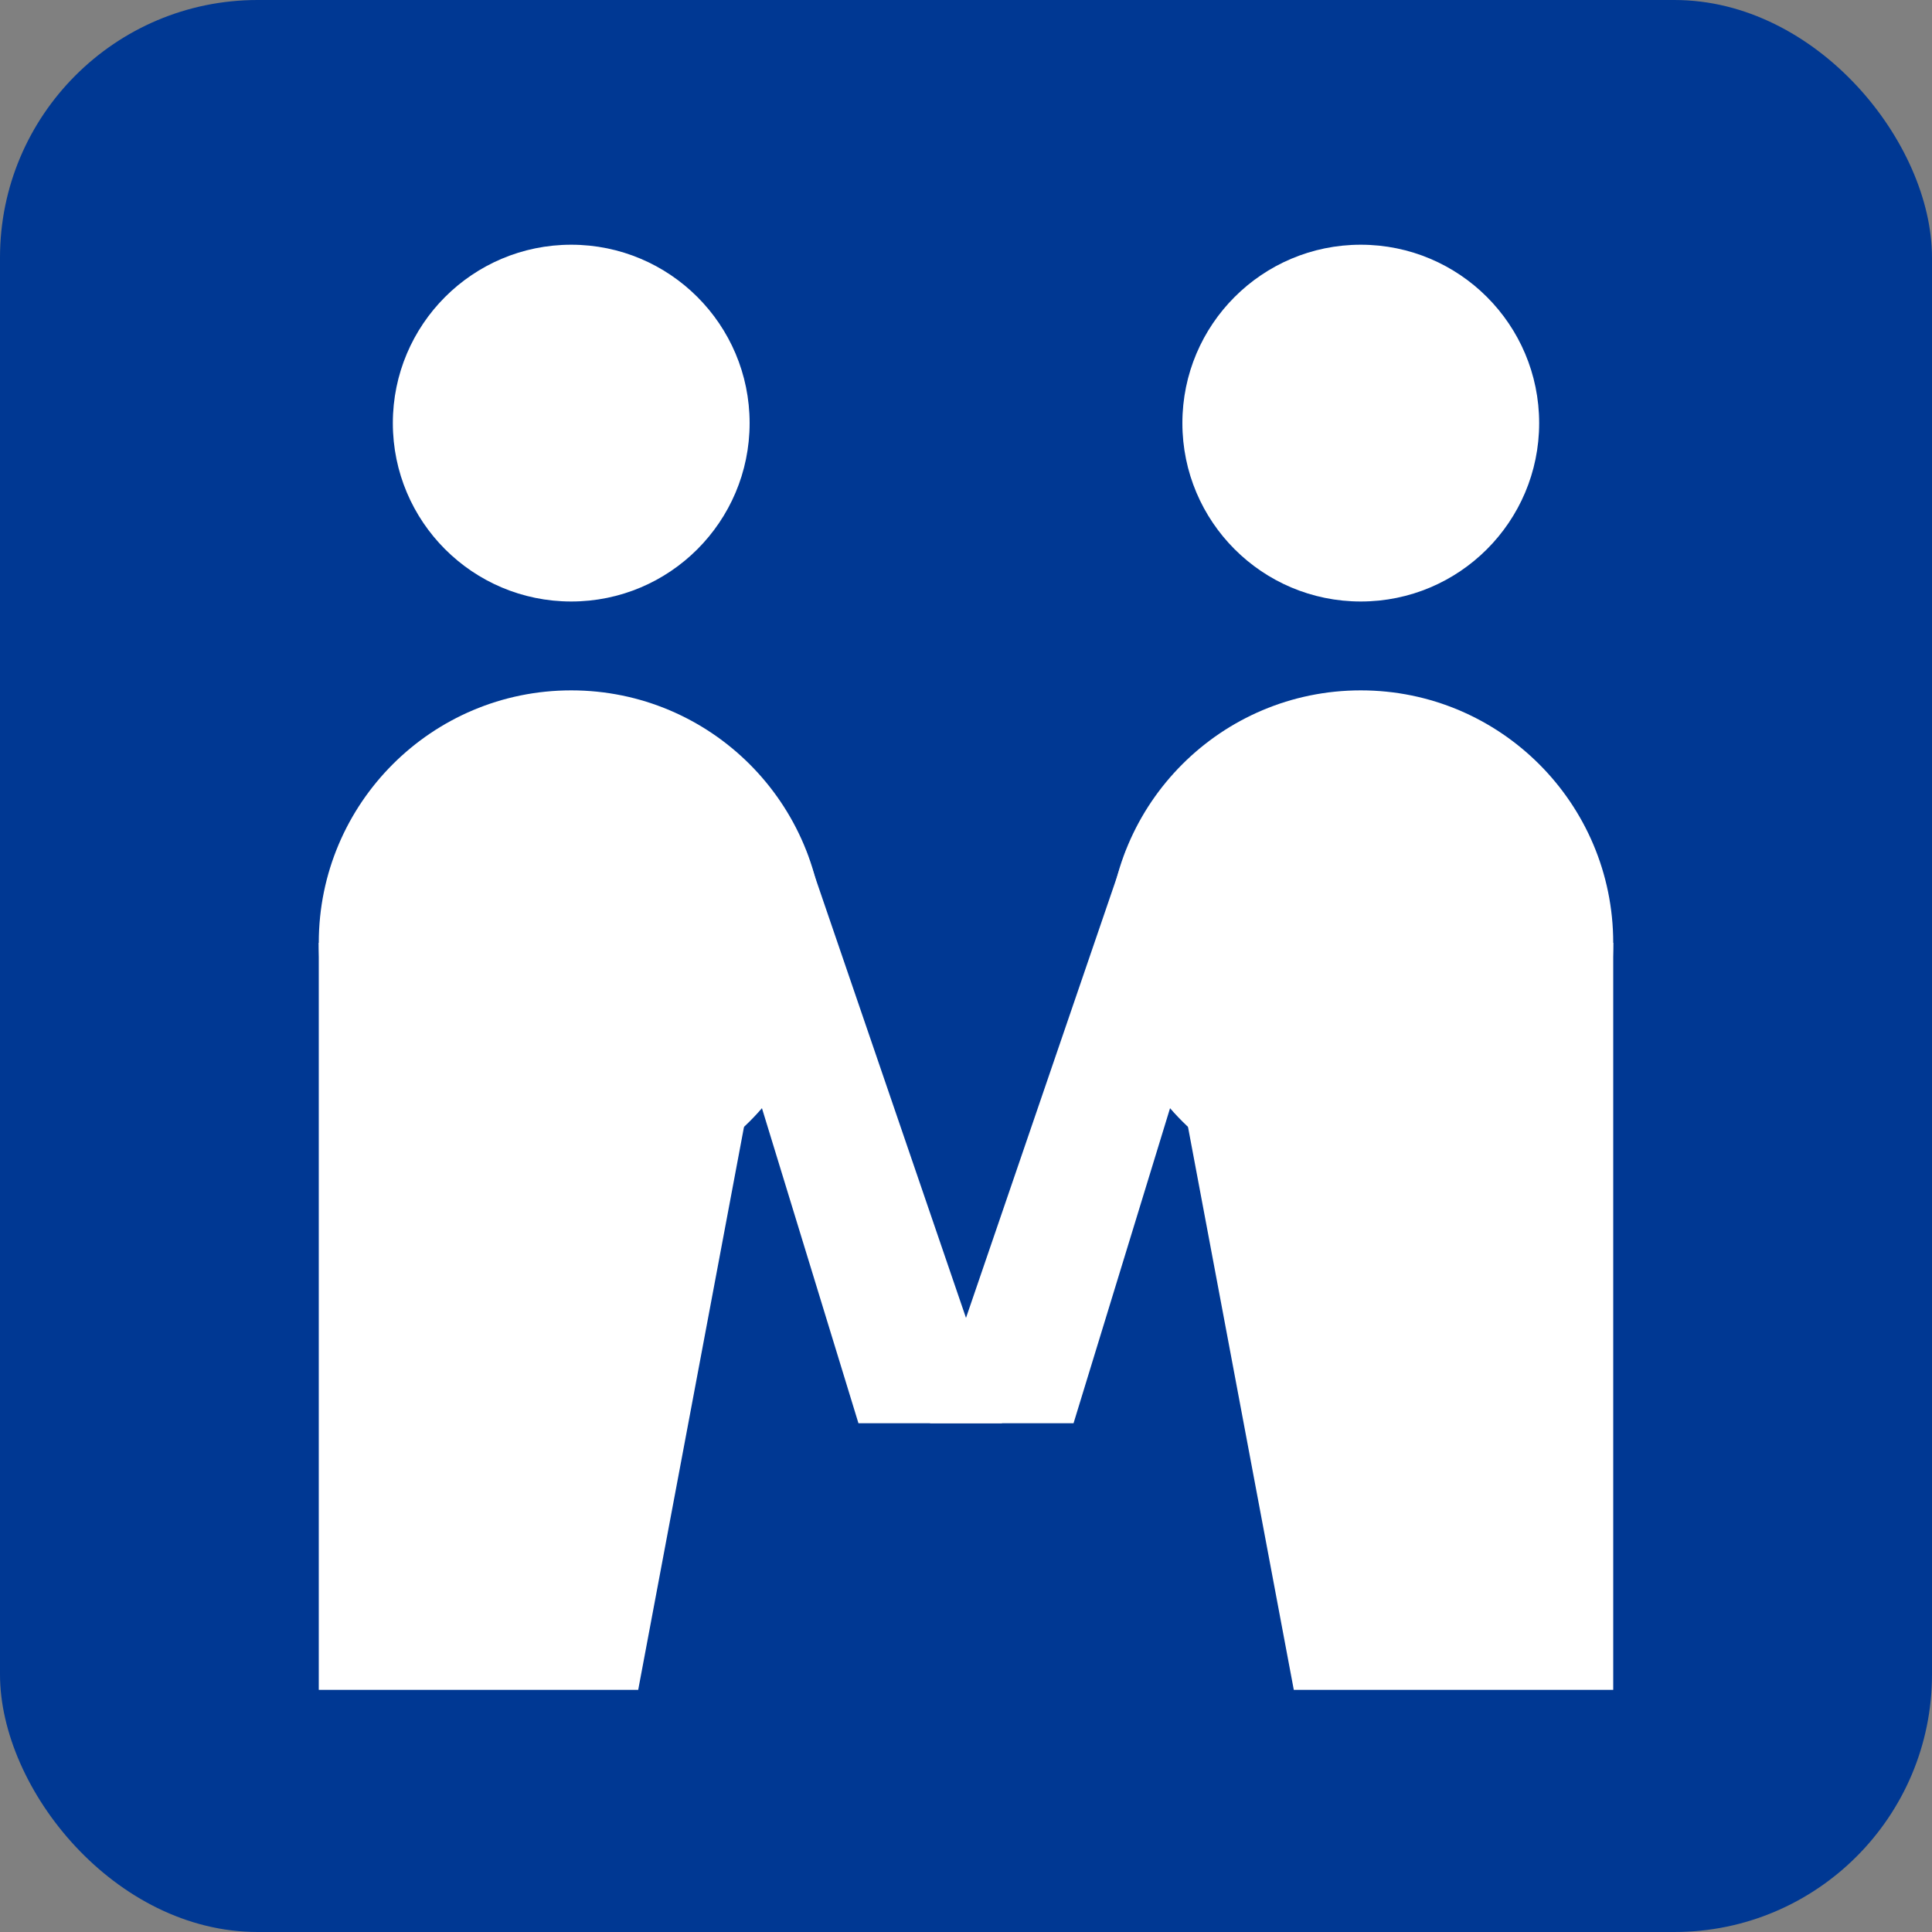
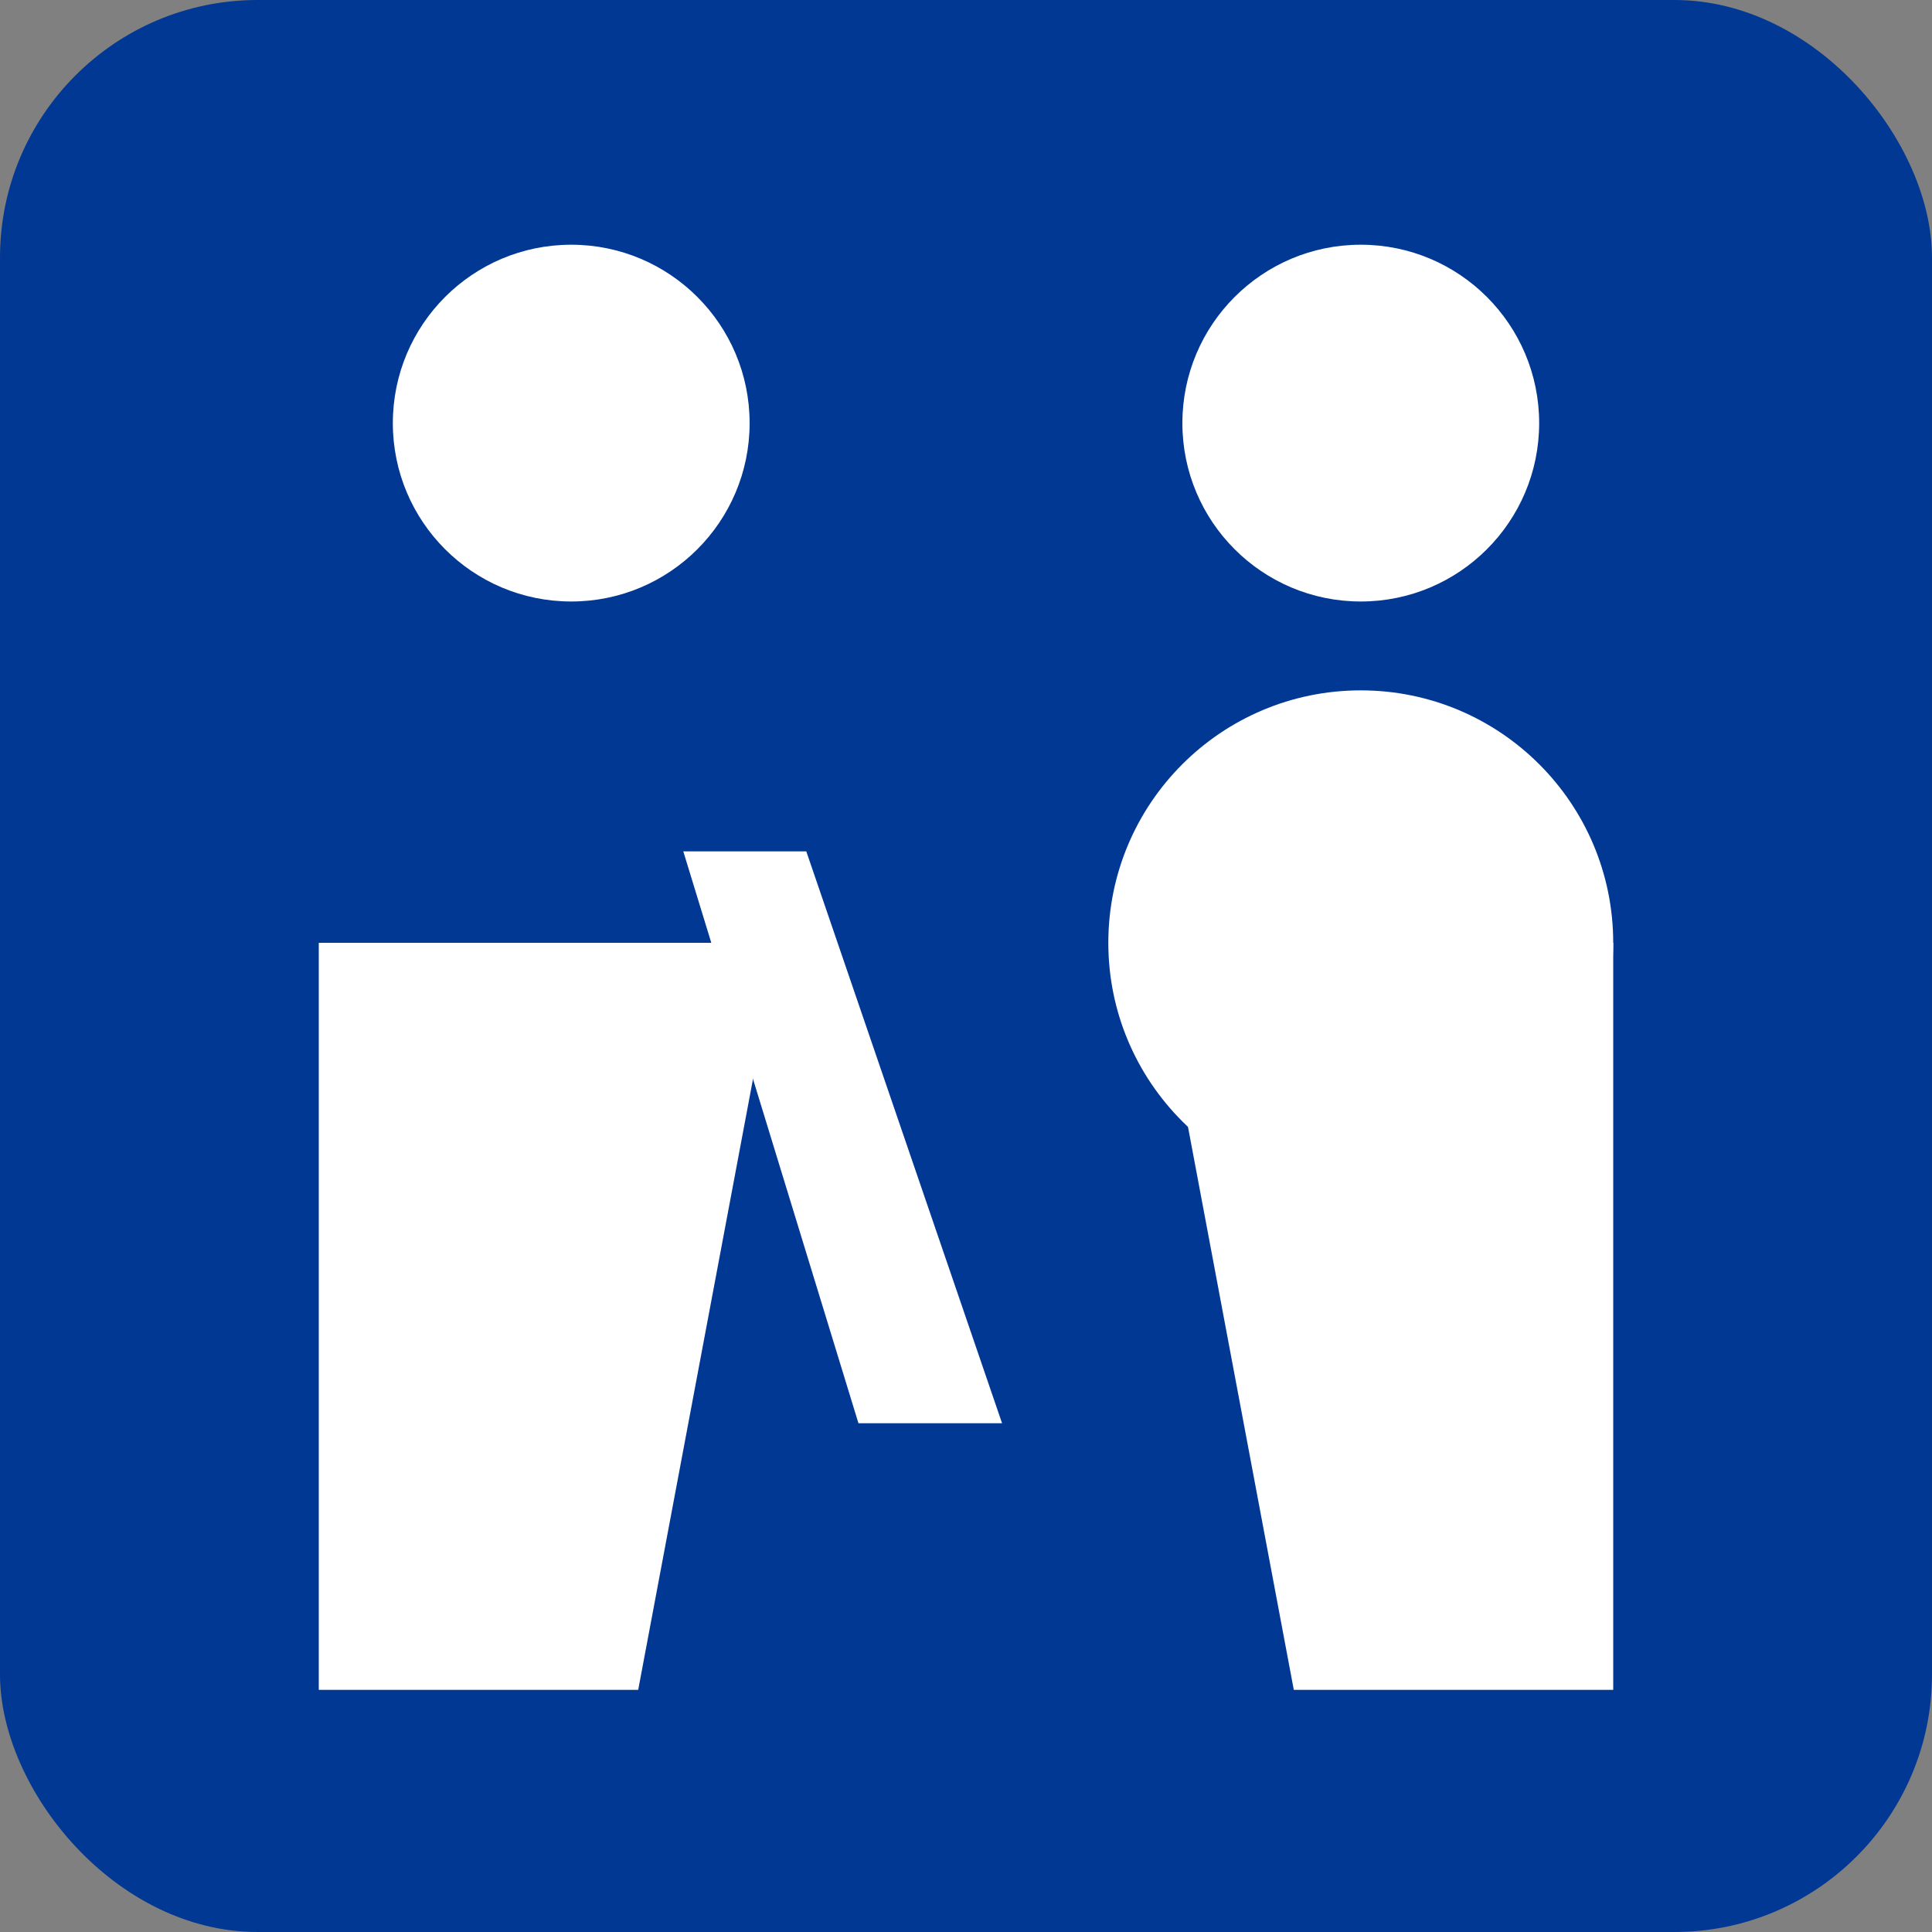
<svg xmlns="http://www.w3.org/2000/svg" width="300" height="300" version="1.1" viewBox="0 0 300 300">
  <rect x="0" y="0" width="300" height="300" fill="#808080" stroke="none" />
  <g>
    <g id="icon">
      <g>
        <rect y="0" width="300" height="300" rx="40" ry="40" fill="#003893" />
        <g>
          <g>
            <circle cx="88.7" cy="65.7" r="27.7" fill="#fff" />
-             <circle cx="88.7" cy="146.4" r="39.2" fill="#fff" />
            <polygon points="49.5 262.4 99.1 262.4 120.9 146.4 49.5 146.4 49.5 262.4" fill="#fff" />
            <polygon points="133.3 221 155.6 221 125.2 132.2 106.1 132.2 133.3 221" fill="#fff" />
          </g>
          <g>
            <circle cx="211.3" cy="65.7" r="27.7" fill="#fff" />
            <circle cx="211.3" cy="146.4" r="39.2" fill="#fff" />
            <polygon points="250.5 262.4 200.9 262.4 179.1 146.4 250.5 146.4 250.5 262.4" fill="#fff" />
-             <polygon points="166.7 221 144.4 221 174.8 132.2 193.9 132.2 166.7 221" fill="#fff" />
          </g>
        </g>
      </g>
    </g>
  </g>
</svg>